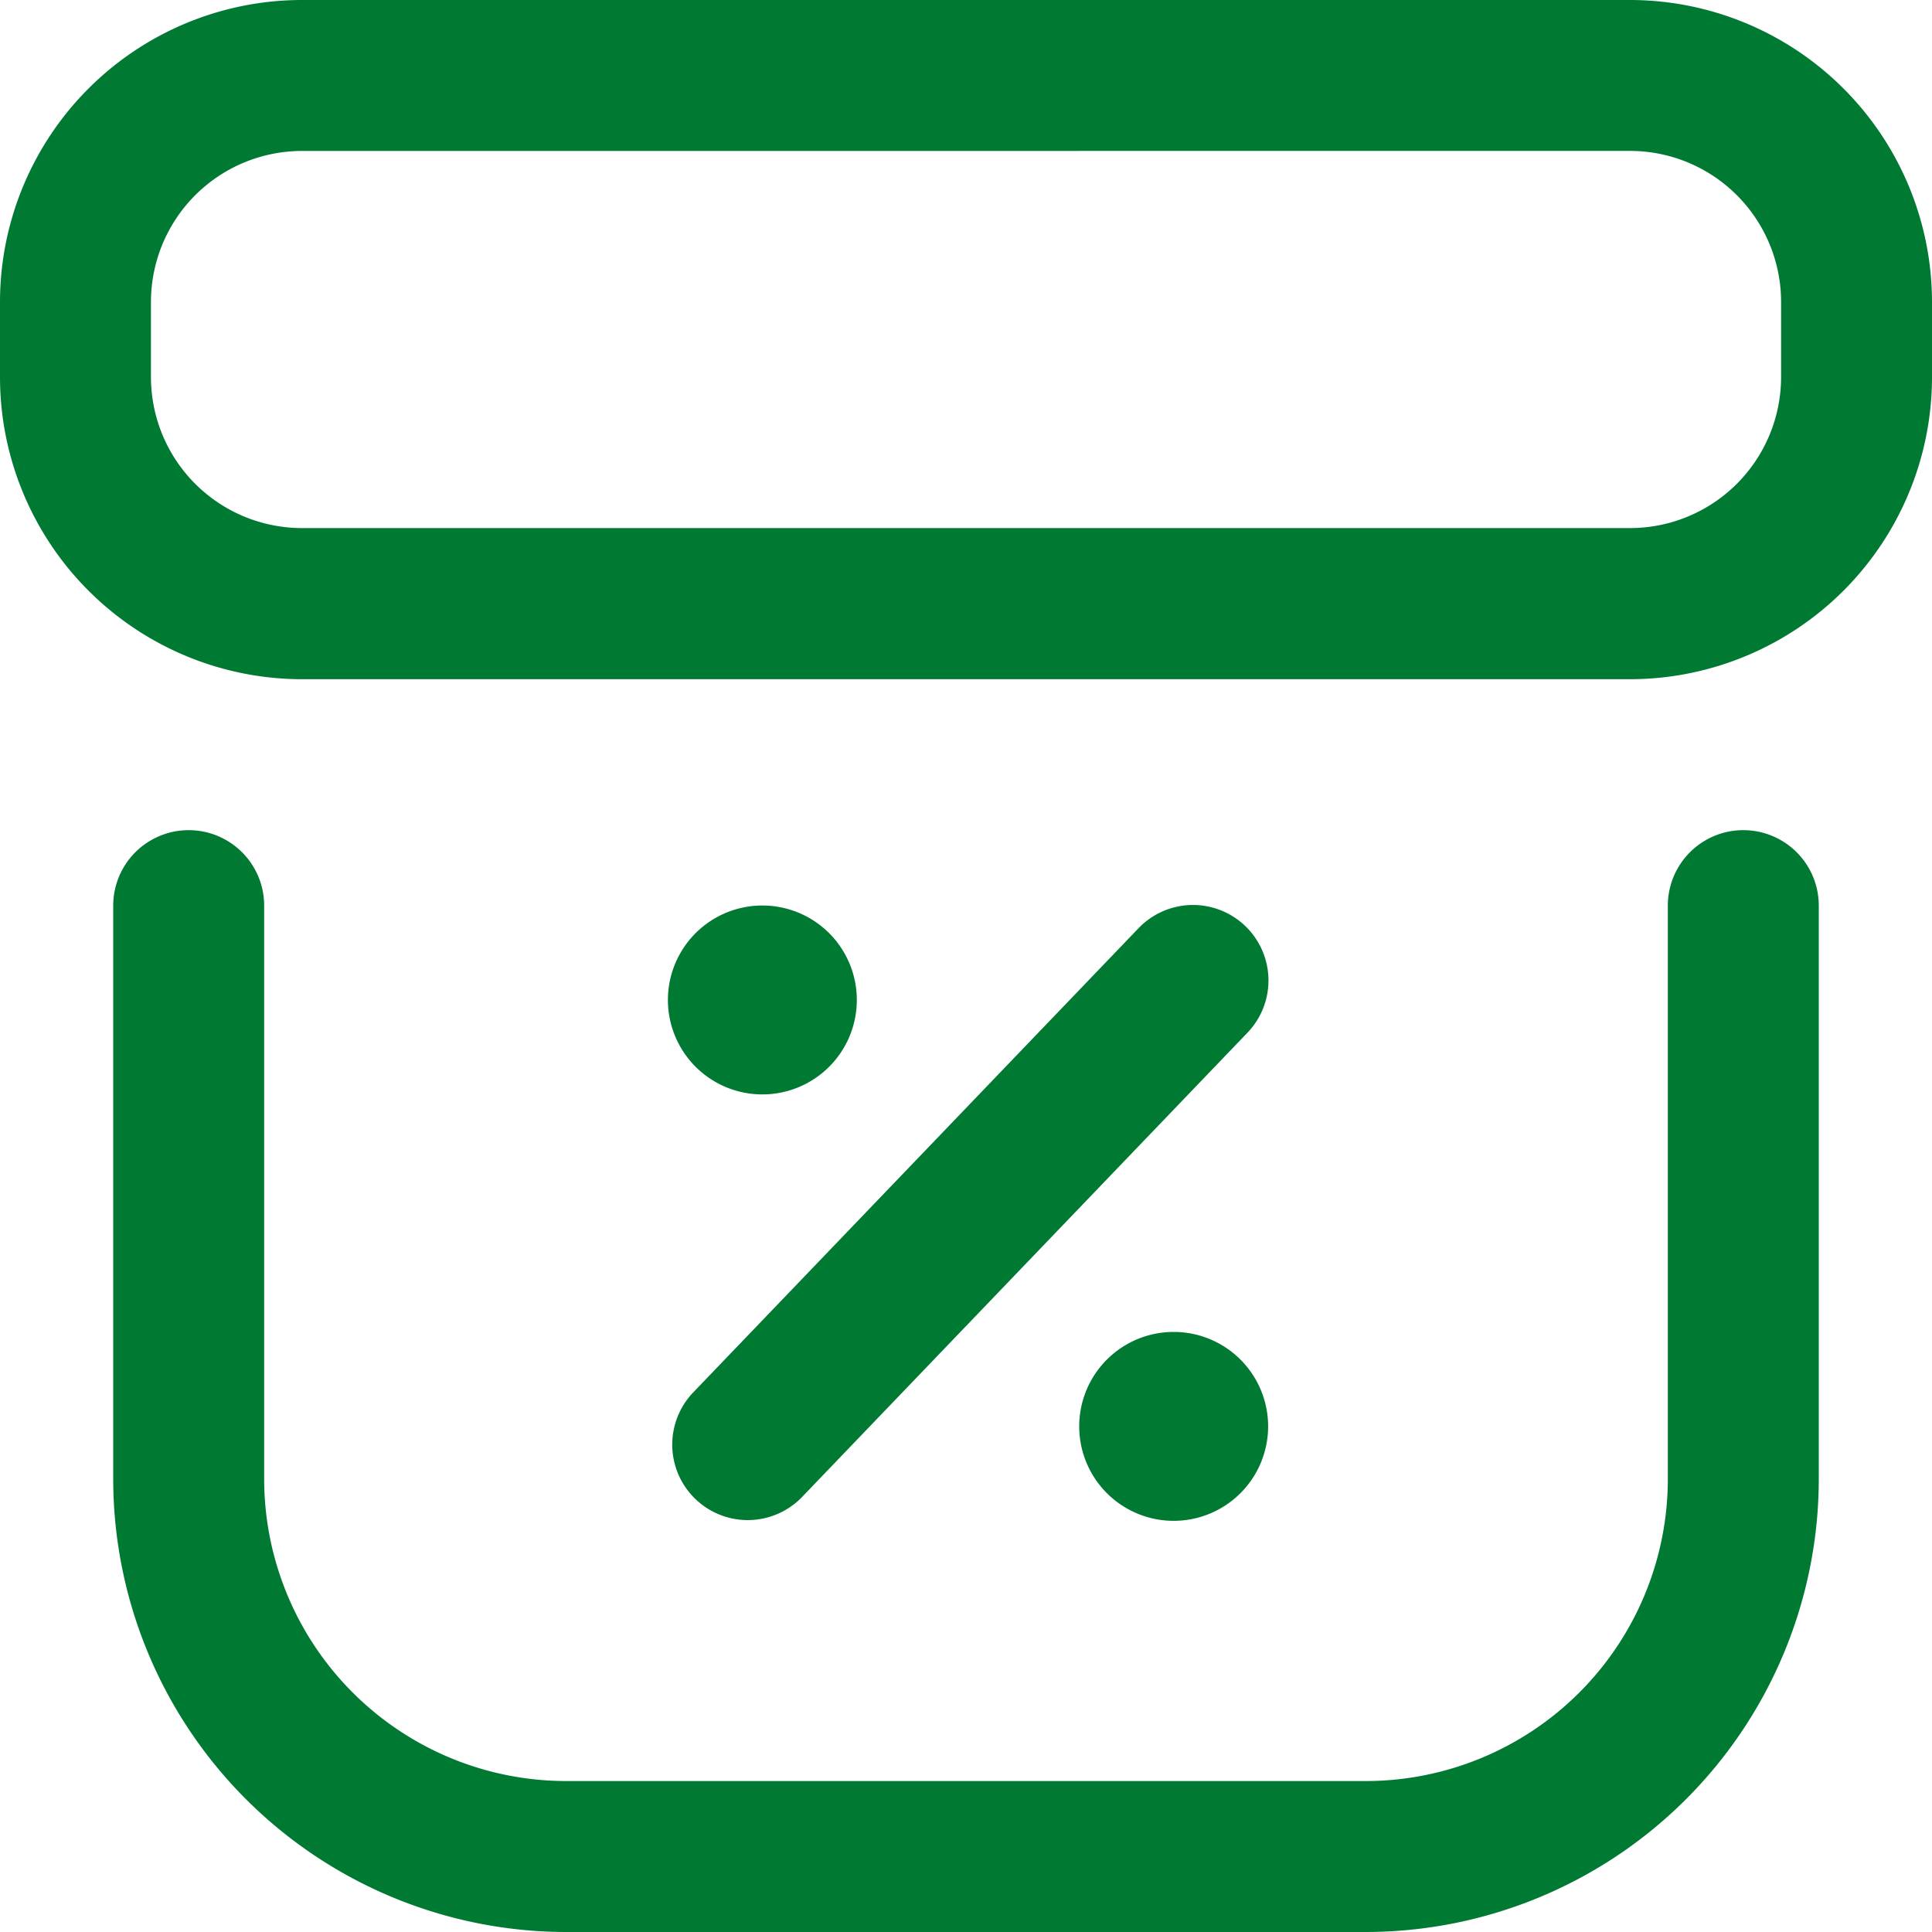
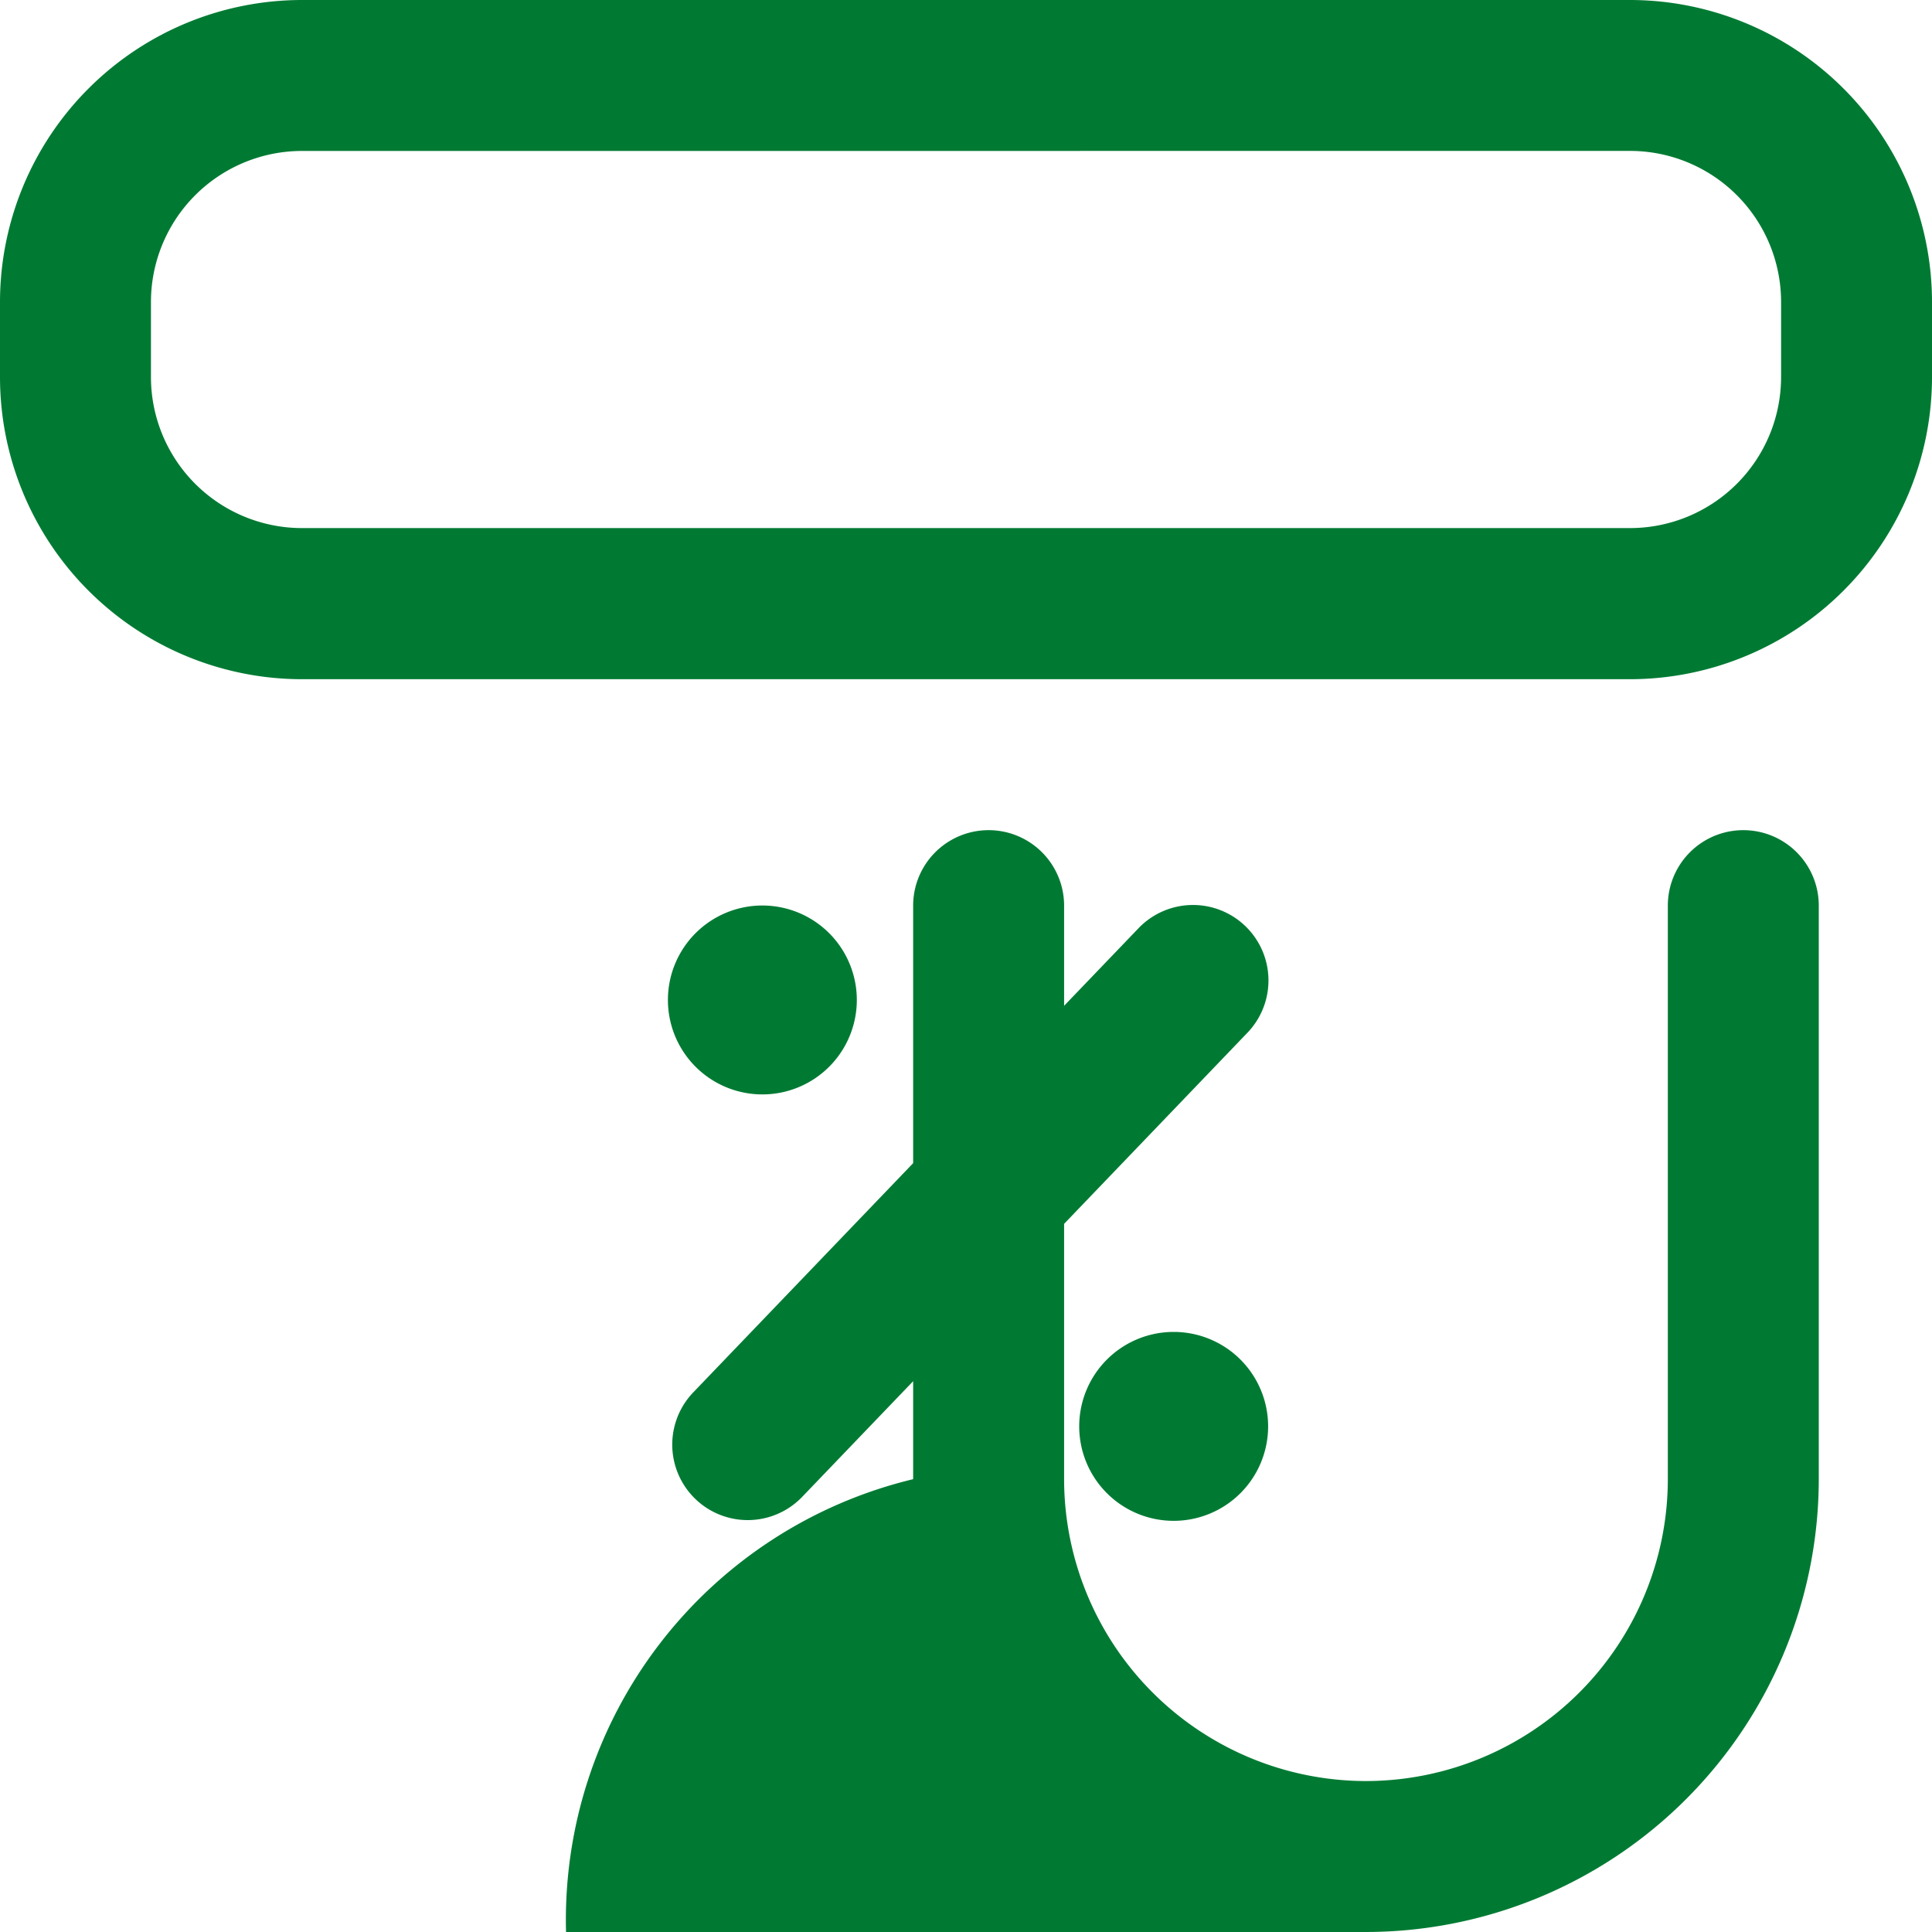
<svg xmlns="http://www.w3.org/2000/svg" width="45" height="45" viewBox="0 0 45 45">
-   <path id="LOCAL_EVENTS" data-name="LOCAL EVENTS" d="M37.969,15.82H7.031A7.039,7.039,0,0,1,0,8.789V7.031A7.039,7.039,0,0,1,7.031,0H37.969A7.039,7.039,0,0,1,45,7.031V8.789A7.039,7.039,0,0,1,37.969,15.82ZM7.031,3.516A3.52,3.52,0,0,0,3.516,7.031V8.789A3.52,3.52,0,0,0,7.031,12.3H37.969a3.52,3.52,0,0,0,3.516-3.516V7.031a3.52,3.52,0,0,0-3.516-3.516ZM42.363,34.453V21.094a1.758,1.758,0,0,0-3.516,0V34.453a7.039,7.039,0,0,1-7.031,7.031H13.184a7.039,7.039,0,0,1-7.031-7.031V21.094a1.758,1.758,0,0,0-3.516,0V34.453A10.559,10.559,0,0,0,13.184,45H31.816A10.559,10.559,0,0,0,42.363,34.453ZM15.557,23.291a2.2,2.2,0,1,0,2.2-2.2A2.2,2.2,0,0,0,15.557,23.291Zm9.58,9.932a2.2,2.2,0,1,0,2.2-2.2A2.2,2.2,0,0,0,25.137,33.223Zm-6.466,1.656L29.042,24.068a1.758,1.758,0,1,0-2.537-2.434L16.134,32.445a1.758,1.758,0,0,0,2.537,2.434Z" fill="#007a33" />
+   <path id="LOCAL_EVENTS" data-name="LOCAL EVENTS" d="M37.969,15.82H7.031A7.039,7.039,0,0,1,0,8.789V7.031A7.039,7.039,0,0,1,7.031,0H37.969A7.039,7.039,0,0,1,45,7.031V8.789A7.039,7.039,0,0,1,37.969,15.82ZM7.031,3.516A3.52,3.52,0,0,0,3.516,7.031V8.789A3.52,3.52,0,0,0,7.031,12.3H37.969a3.52,3.52,0,0,0,3.516-3.516V7.031a3.52,3.52,0,0,0-3.516-3.516ZM42.363,34.453V21.094a1.758,1.758,0,0,0-3.516,0V34.453a7.039,7.039,0,0,1-7.031,7.031a7.039,7.039,0,0,1-7.031-7.031V21.094a1.758,1.758,0,0,0-3.516,0V34.453A10.559,10.559,0,0,0,13.184,45H31.816A10.559,10.559,0,0,0,42.363,34.453ZM15.557,23.291a2.2,2.2,0,1,0,2.2-2.2A2.2,2.2,0,0,0,15.557,23.291Zm9.58,9.932a2.2,2.2,0,1,0,2.2-2.2A2.2,2.2,0,0,0,25.137,33.223Zm-6.466,1.656L29.042,24.068a1.758,1.758,0,1,0-2.537-2.434L16.134,32.445a1.758,1.758,0,0,0,2.537,2.434Z" fill="#007a33" />
</svg>